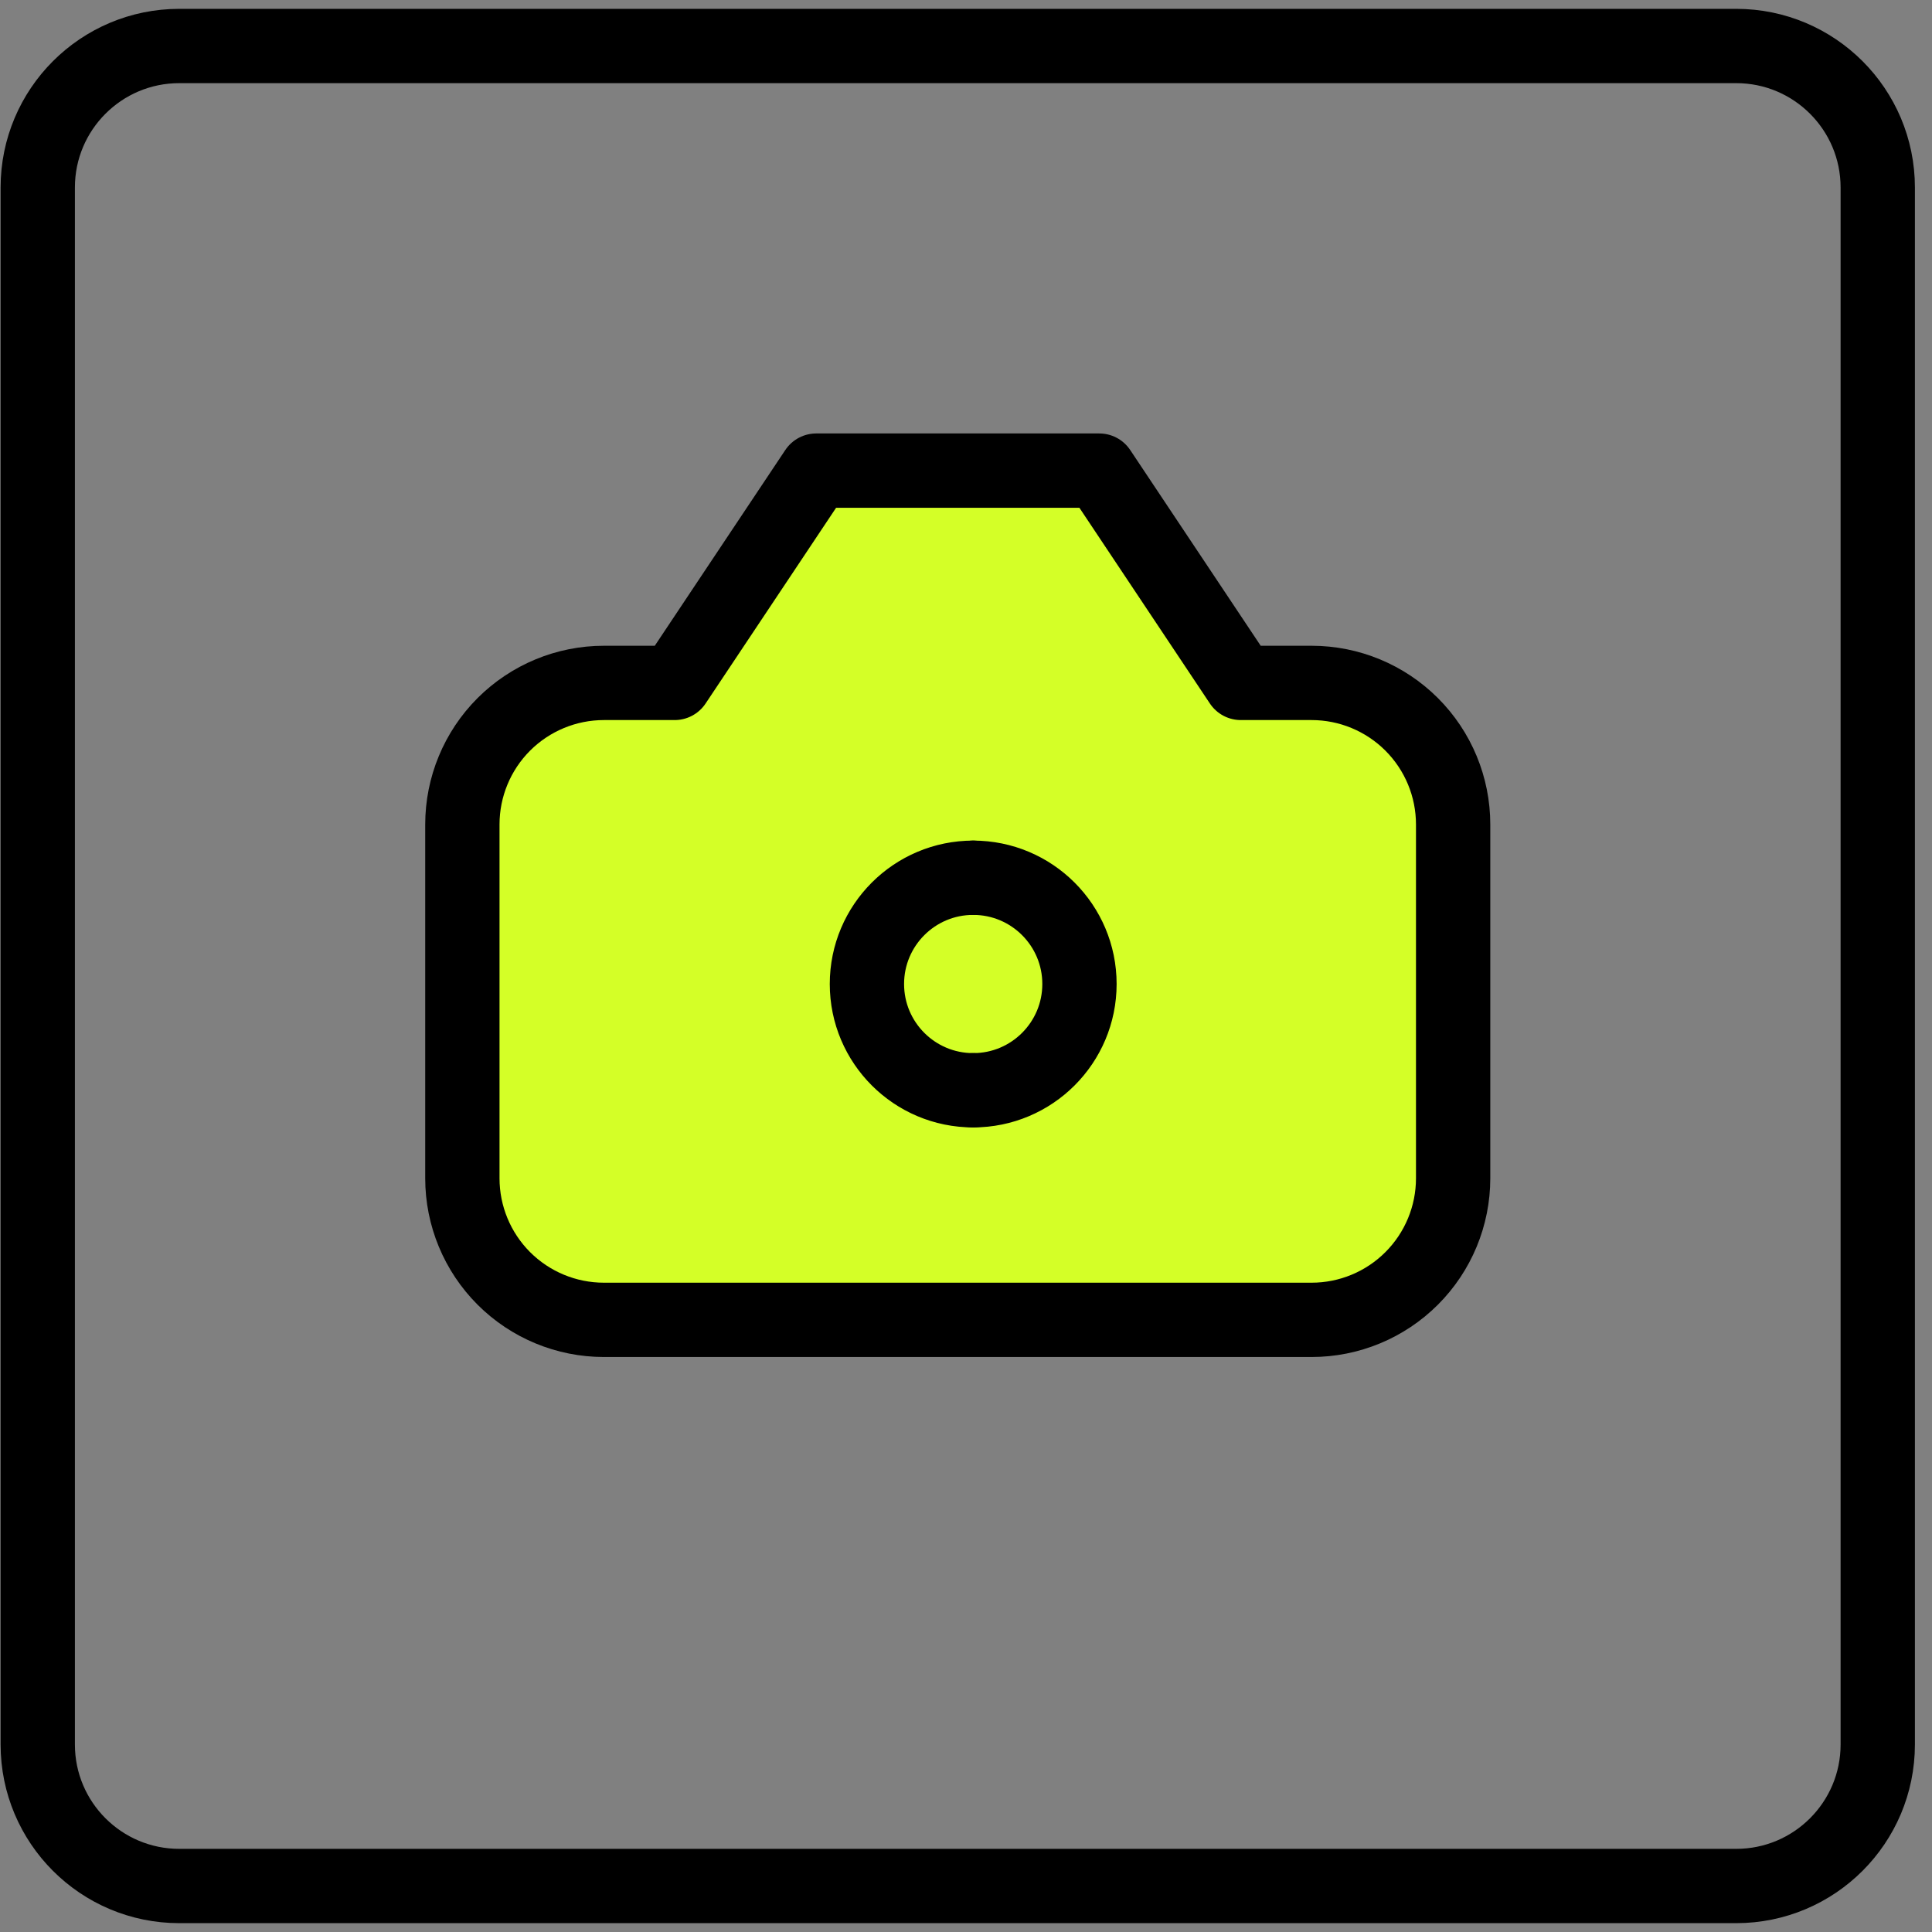
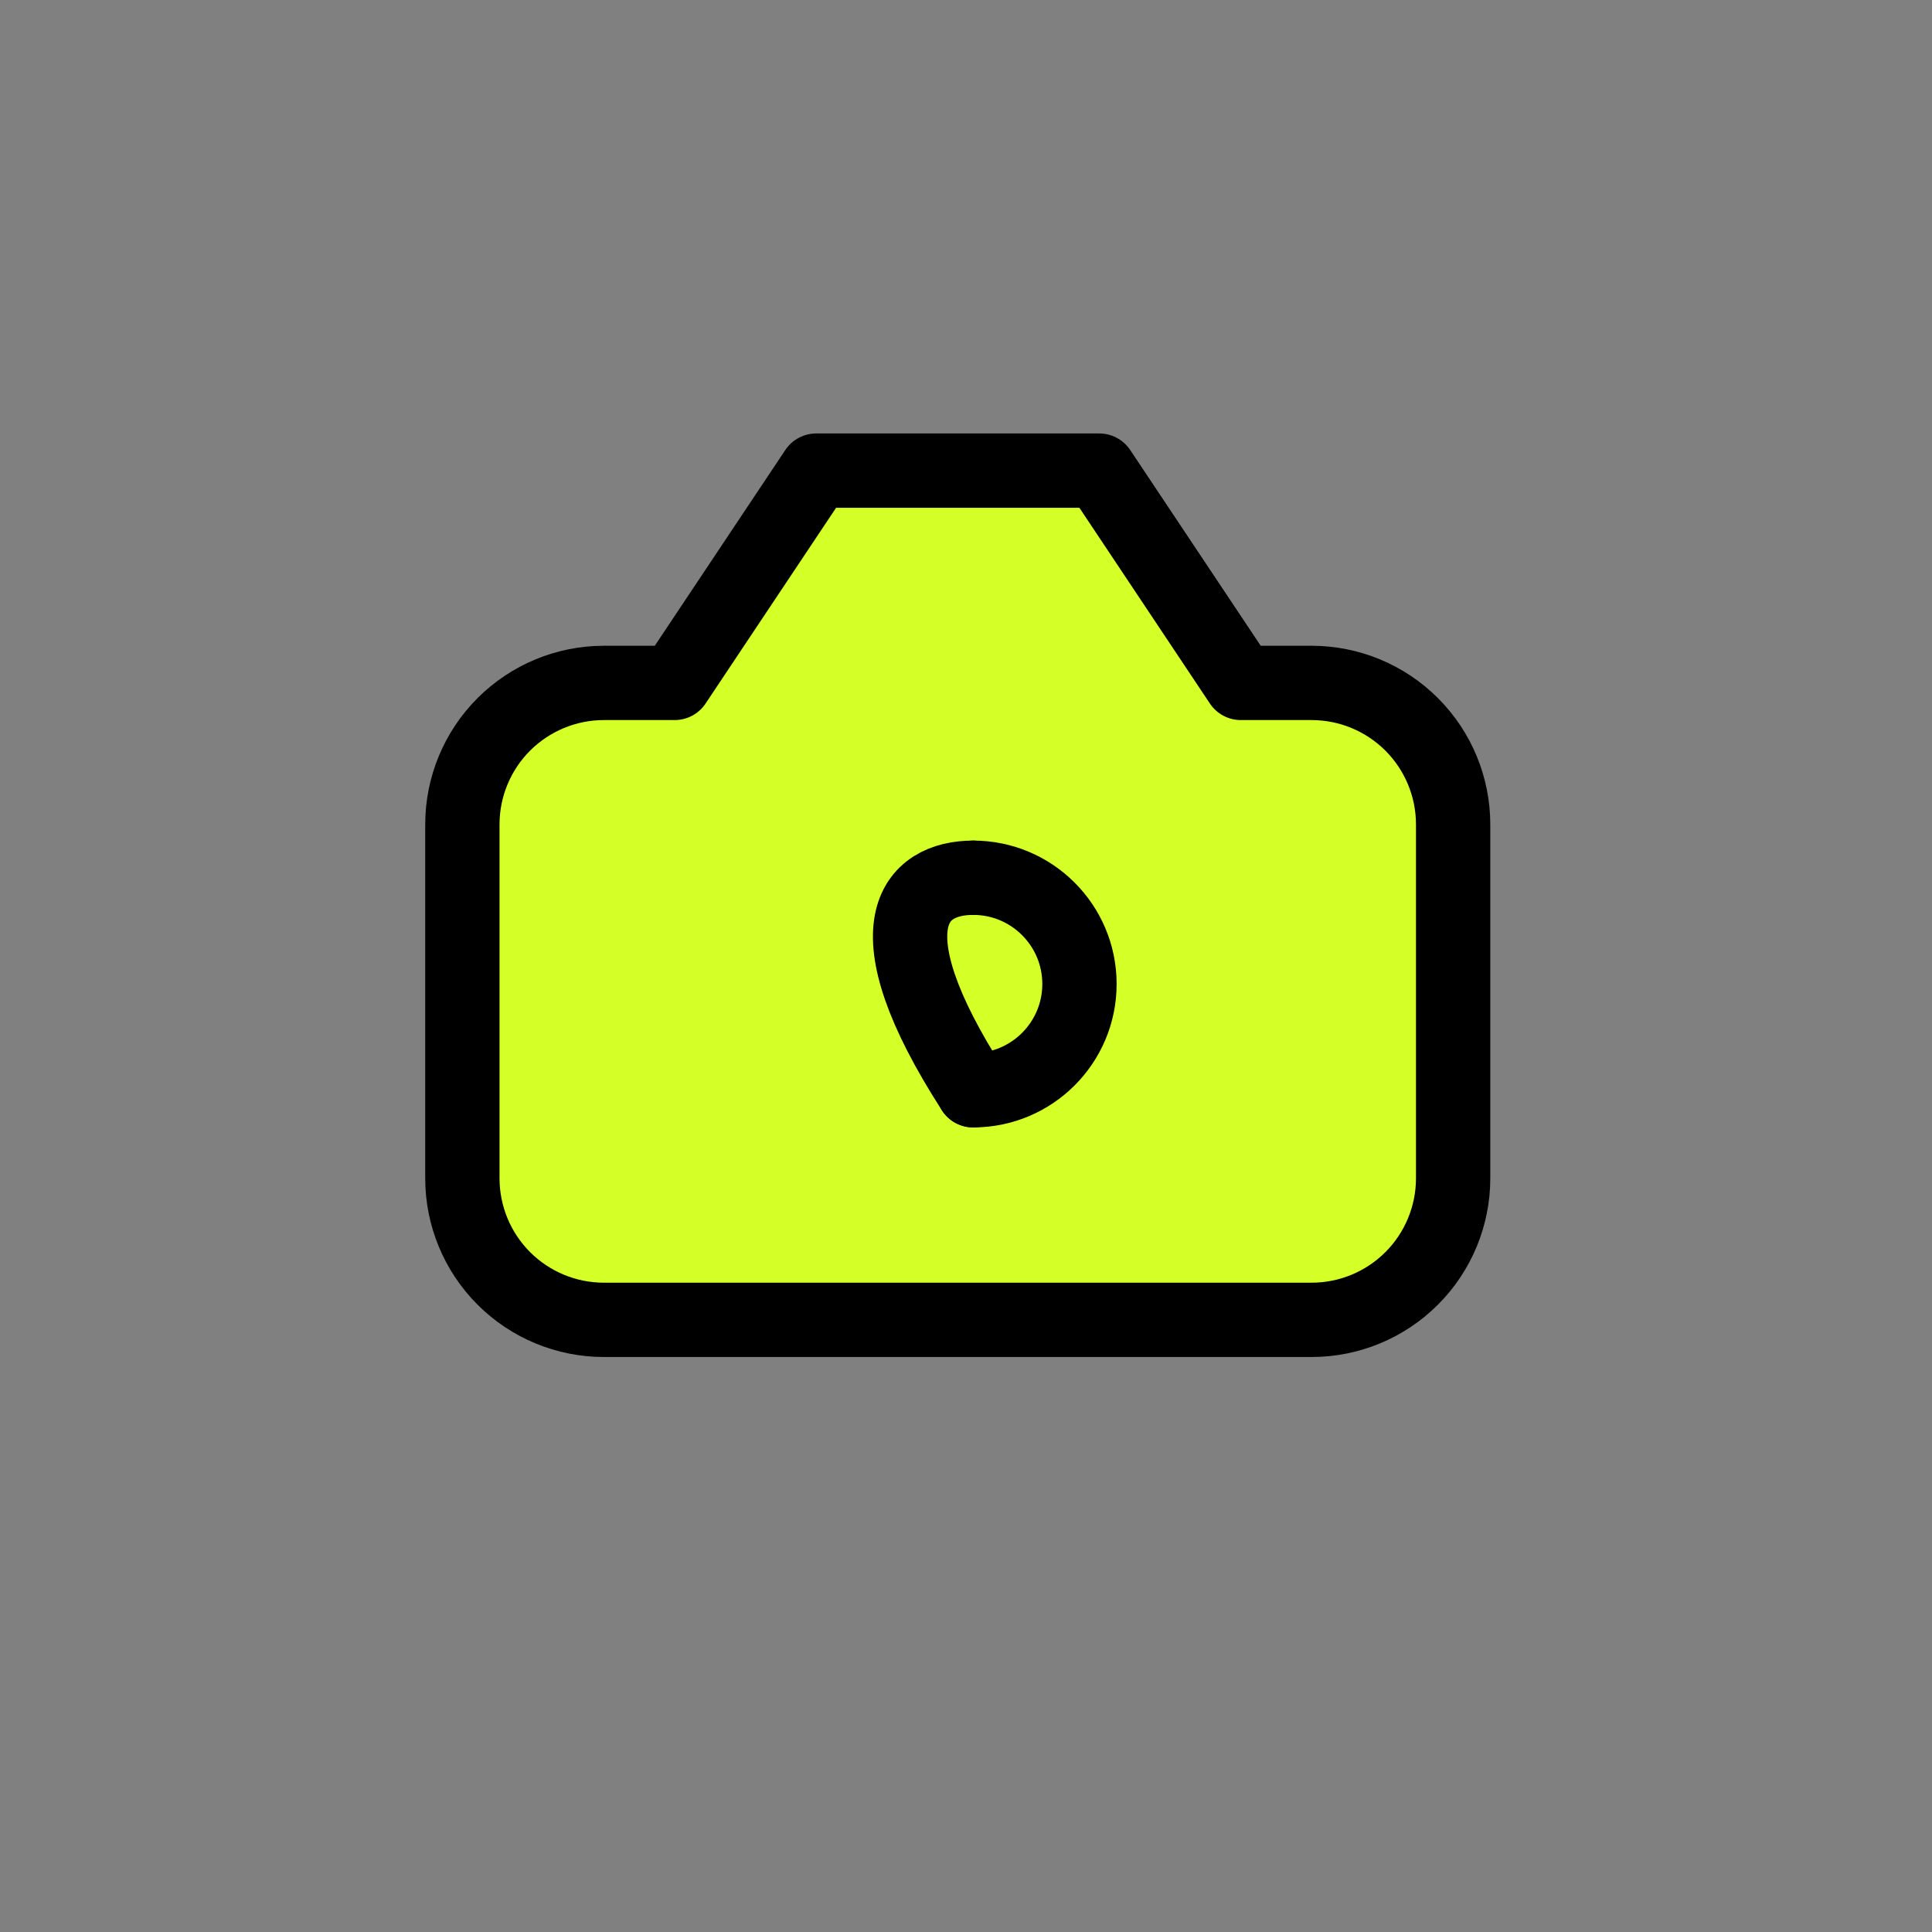
<svg xmlns="http://www.w3.org/2000/svg" width="78" height="78" viewBox="0 0 78 78" fill="none">
  <rect x="0" y="0" width="78" height="78" fill="#808080" stroke="none" />
-   <path d="M70.095 1.857H7.238C4.082 1.857 1.524 4.416 1.524 7.571V70.429C1.524 73.585 4.082 76.143 7.238 76.143H70.095C73.251 76.143 75.81 73.585 75.81 70.429V7.571C75.81 4.416 73.251 1.857 70.095 1.857Z" stroke="black" stroke-width="3" stroke-linecap="round" stroke-linejoin="round" />
  <path d="M58.667 33.286C58.667 31.77 58.065 30.317 56.993 29.245C55.922 28.174 54.468 27.571 52.953 27.571H50.095L44.381 19H32.953L27.238 27.571H24.381C22.866 27.571 21.412 28.174 20.34 29.245C19.269 30.317 18.667 31.77 18.667 33.286V47.571C18.667 49.087 19.269 50.54 20.34 51.612C21.412 52.684 22.866 53.286 24.381 53.286H52.953C54.468 53.286 55.922 52.684 56.993 51.612C58.065 50.54 58.667 49.087 58.667 47.571V33.286Z" fill="#D4FF27" stroke="black" stroke-width="3" stroke-linecap="round" stroke-linejoin="round" />
-   <path d="M39.29 44.017C36.921 44.017 35 42.096 35 39.727C35 37.358 36.921 35.437 39.29 35.437" stroke="black" stroke-width="3" stroke-linecap="round" stroke-linejoin="round" />
+   <path d="M39.29 44.017C35 37.358 36.921 35.437 39.29 35.437" stroke="black" stroke-width="3" stroke-linecap="round" stroke-linejoin="round" />
  <path d="M39.291 44.017C41.66 44.017 43.581 42.096 43.581 39.727C43.581 37.358 41.66 35.437 39.291 35.437" stroke="black" stroke-width="3" stroke-linecap="round" stroke-linejoin="round" />
</svg>